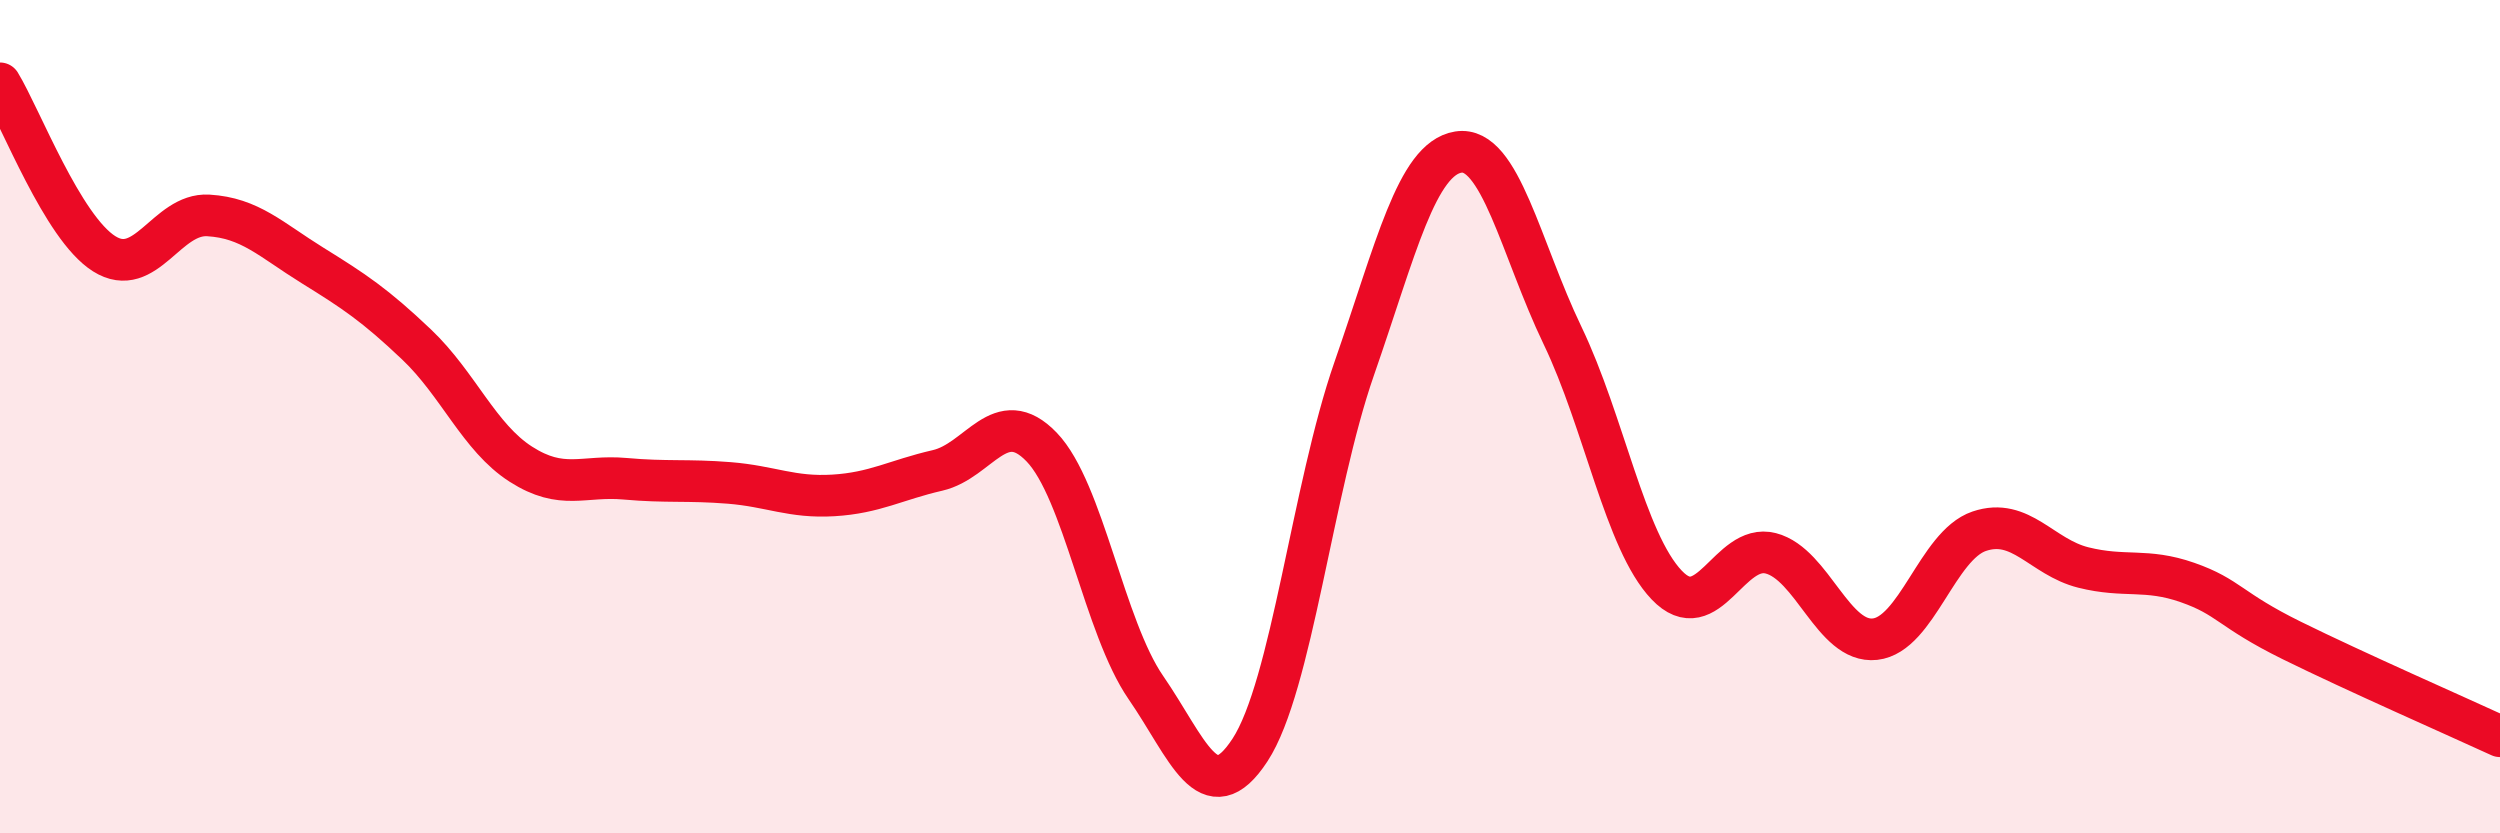
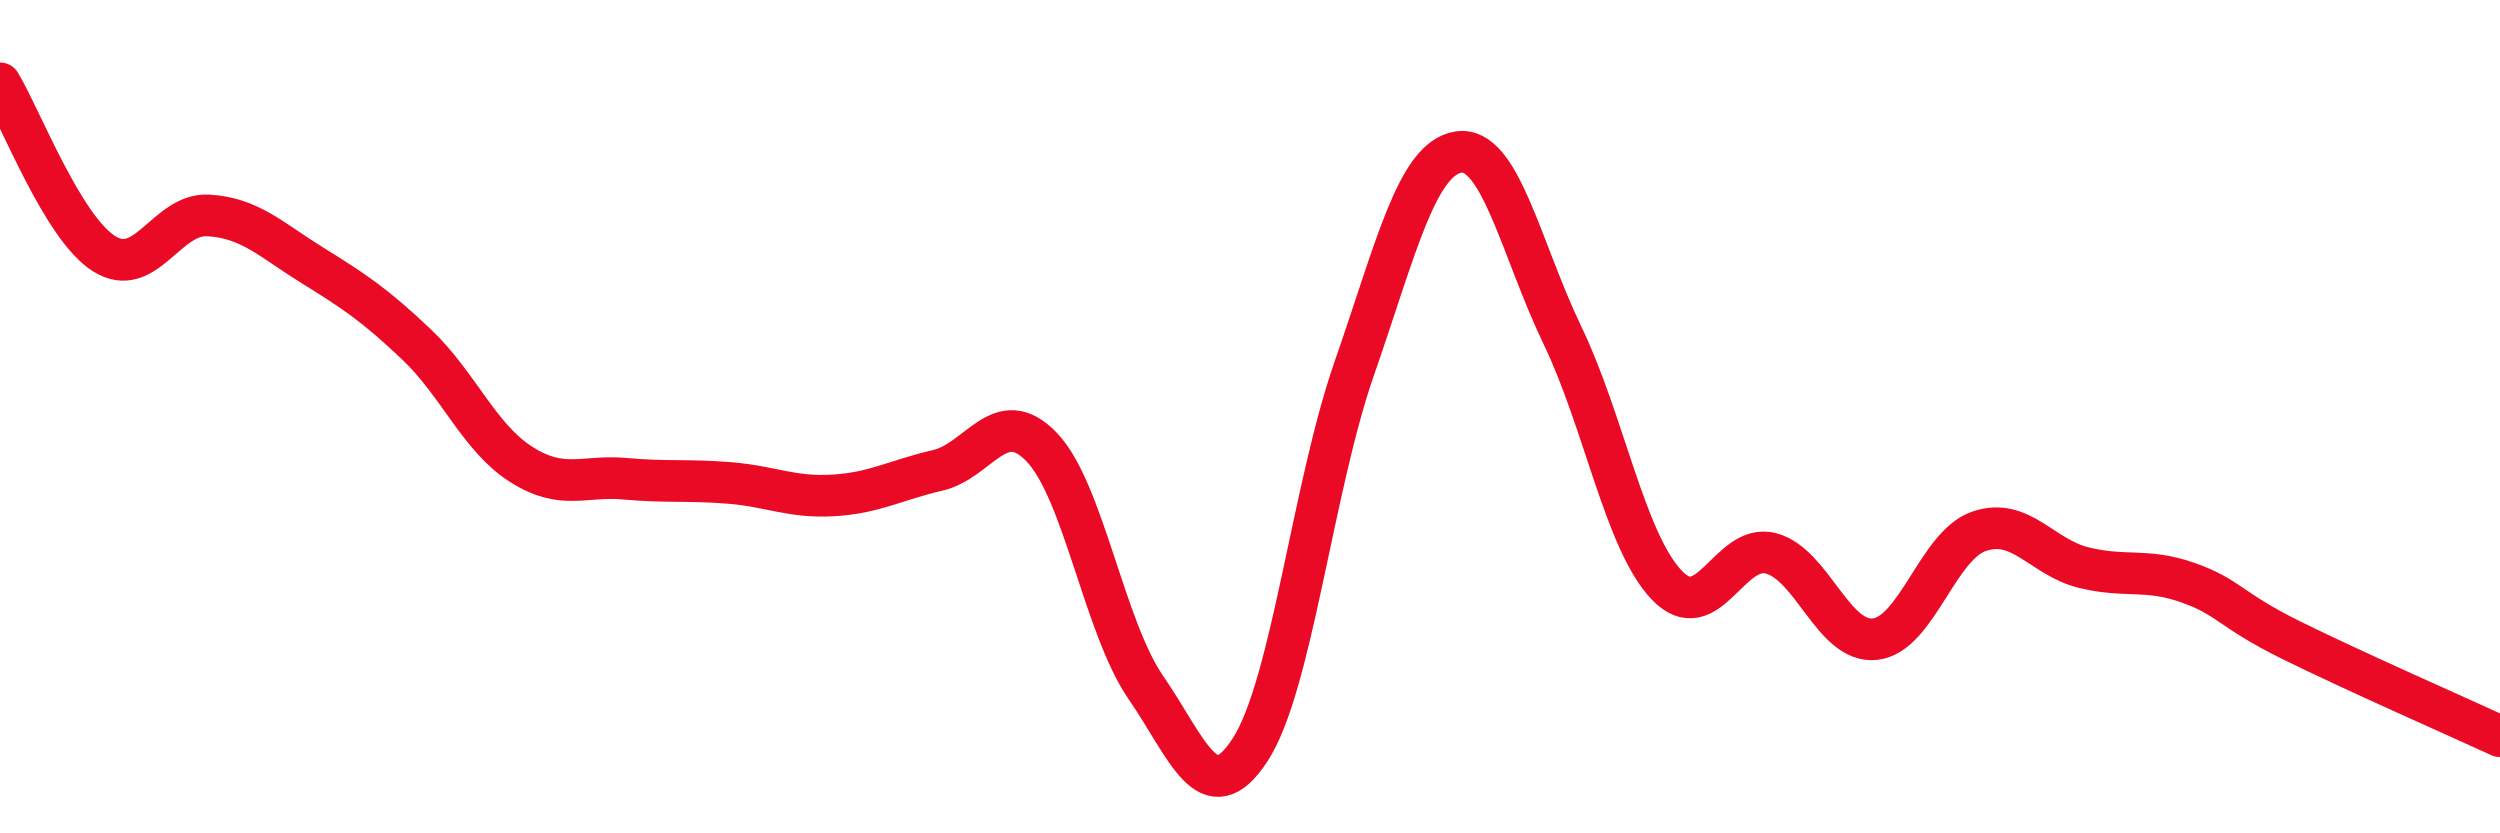
<svg xmlns="http://www.w3.org/2000/svg" width="60" height="20" viewBox="0 0 60 20">
-   <path d="M 0,2 C 0.5,2.82 1.5,5.46 2.5,6.09 C 3.5,6.72 4,5.11 5,5.17 C 6,5.23 6.5,5.75 7.5,6.37 C 8.5,6.99 9,7.32 10,8.27 C 11,9.22 11.5,10.5 12.5,11.14 C 13.5,11.78 14,11.4 15,11.49 C 16,11.58 16.5,11.51 17.5,11.59 C 18.5,11.67 19,11.95 20,11.89 C 21,11.83 21.5,11.52 22.5,11.29 C 23.5,11.06 24,9.69 25,10.73 C 26,11.77 26.5,15.05 27.5,16.5 C 28.5,17.95 29,19.53 30,18 C 31,16.47 31.5,11.72 32.5,8.85 C 33.5,5.98 34,3.81 35,3.65 C 36,3.49 36.5,5.97 37.5,8.05 C 38.5,10.13 39,12.99 40,14.04 C 41,15.09 41.5,13.02 42.5,13.28 C 43.5,13.54 44,15.45 45,15.34 C 46,15.23 46.5,13.09 47.5,12.75 C 48.5,12.41 49,13.37 50,13.62 C 51,13.87 51.5,13.63 52.5,13.98 C 53.5,14.33 53.5,14.63 55,15.37 C 56.5,16.11 59,17.21 60,17.67L60 20L0 20Z" fill="#EB0A25" opacity="0.1" stroke-linecap="round" stroke-linejoin="round" />
  <path d="M 0,2 C 0.5,2.82 1.5,5.46 2.5,6.09 C 3.5,6.72 4,5.11 5,5.17 C 6,5.23 6.5,5.75 7.5,6.37 C 8.5,6.99 9,7.32 10,8.27 C 11,9.22 11.5,10.5 12.5,11.14 C 13.5,11.78 14,11.4 15,11.49 C 16,11.58 16.5,11.51 17.5,11.59 C 18.5,11.67 19,11.95 20,11.89 C 21,11.83 21.5,11.52 22.5,11.29 C 23.5,11.06 24,9.69 25,10.73 C 26,11.77 26.5,15.05 27.5,16.5 C 28.5,17.95 29,19.53 30,18 C 31,16.47 31.5,11.72 32.5,8.85 C 33.5,5.98 34,3.81 35,3.65 C 36,3.49 36.5,5.97 37.5,8.05 C 38.5,10.13 39,12.99 40,14.04 C 41,15.09 41.5,13.02 42.5,13.28 C 43.5,13.54 44,15.45 45,15.34 C 46,15.23 46.5,13.09 47.5,12.75 C 48.5,12.41 49,13.37 50,13.62 C 51,13.87 51.5,13.63 52.5,13.98 C 53.5,14.33 53.5,14.63 55,15.37 C 56.5,16.11 59,17.21 60,17.67" stroke="#EB0A25" stroke-width="1" fill="none" stroke-linecap="round" stroke-linejoin="round" />
</svg>